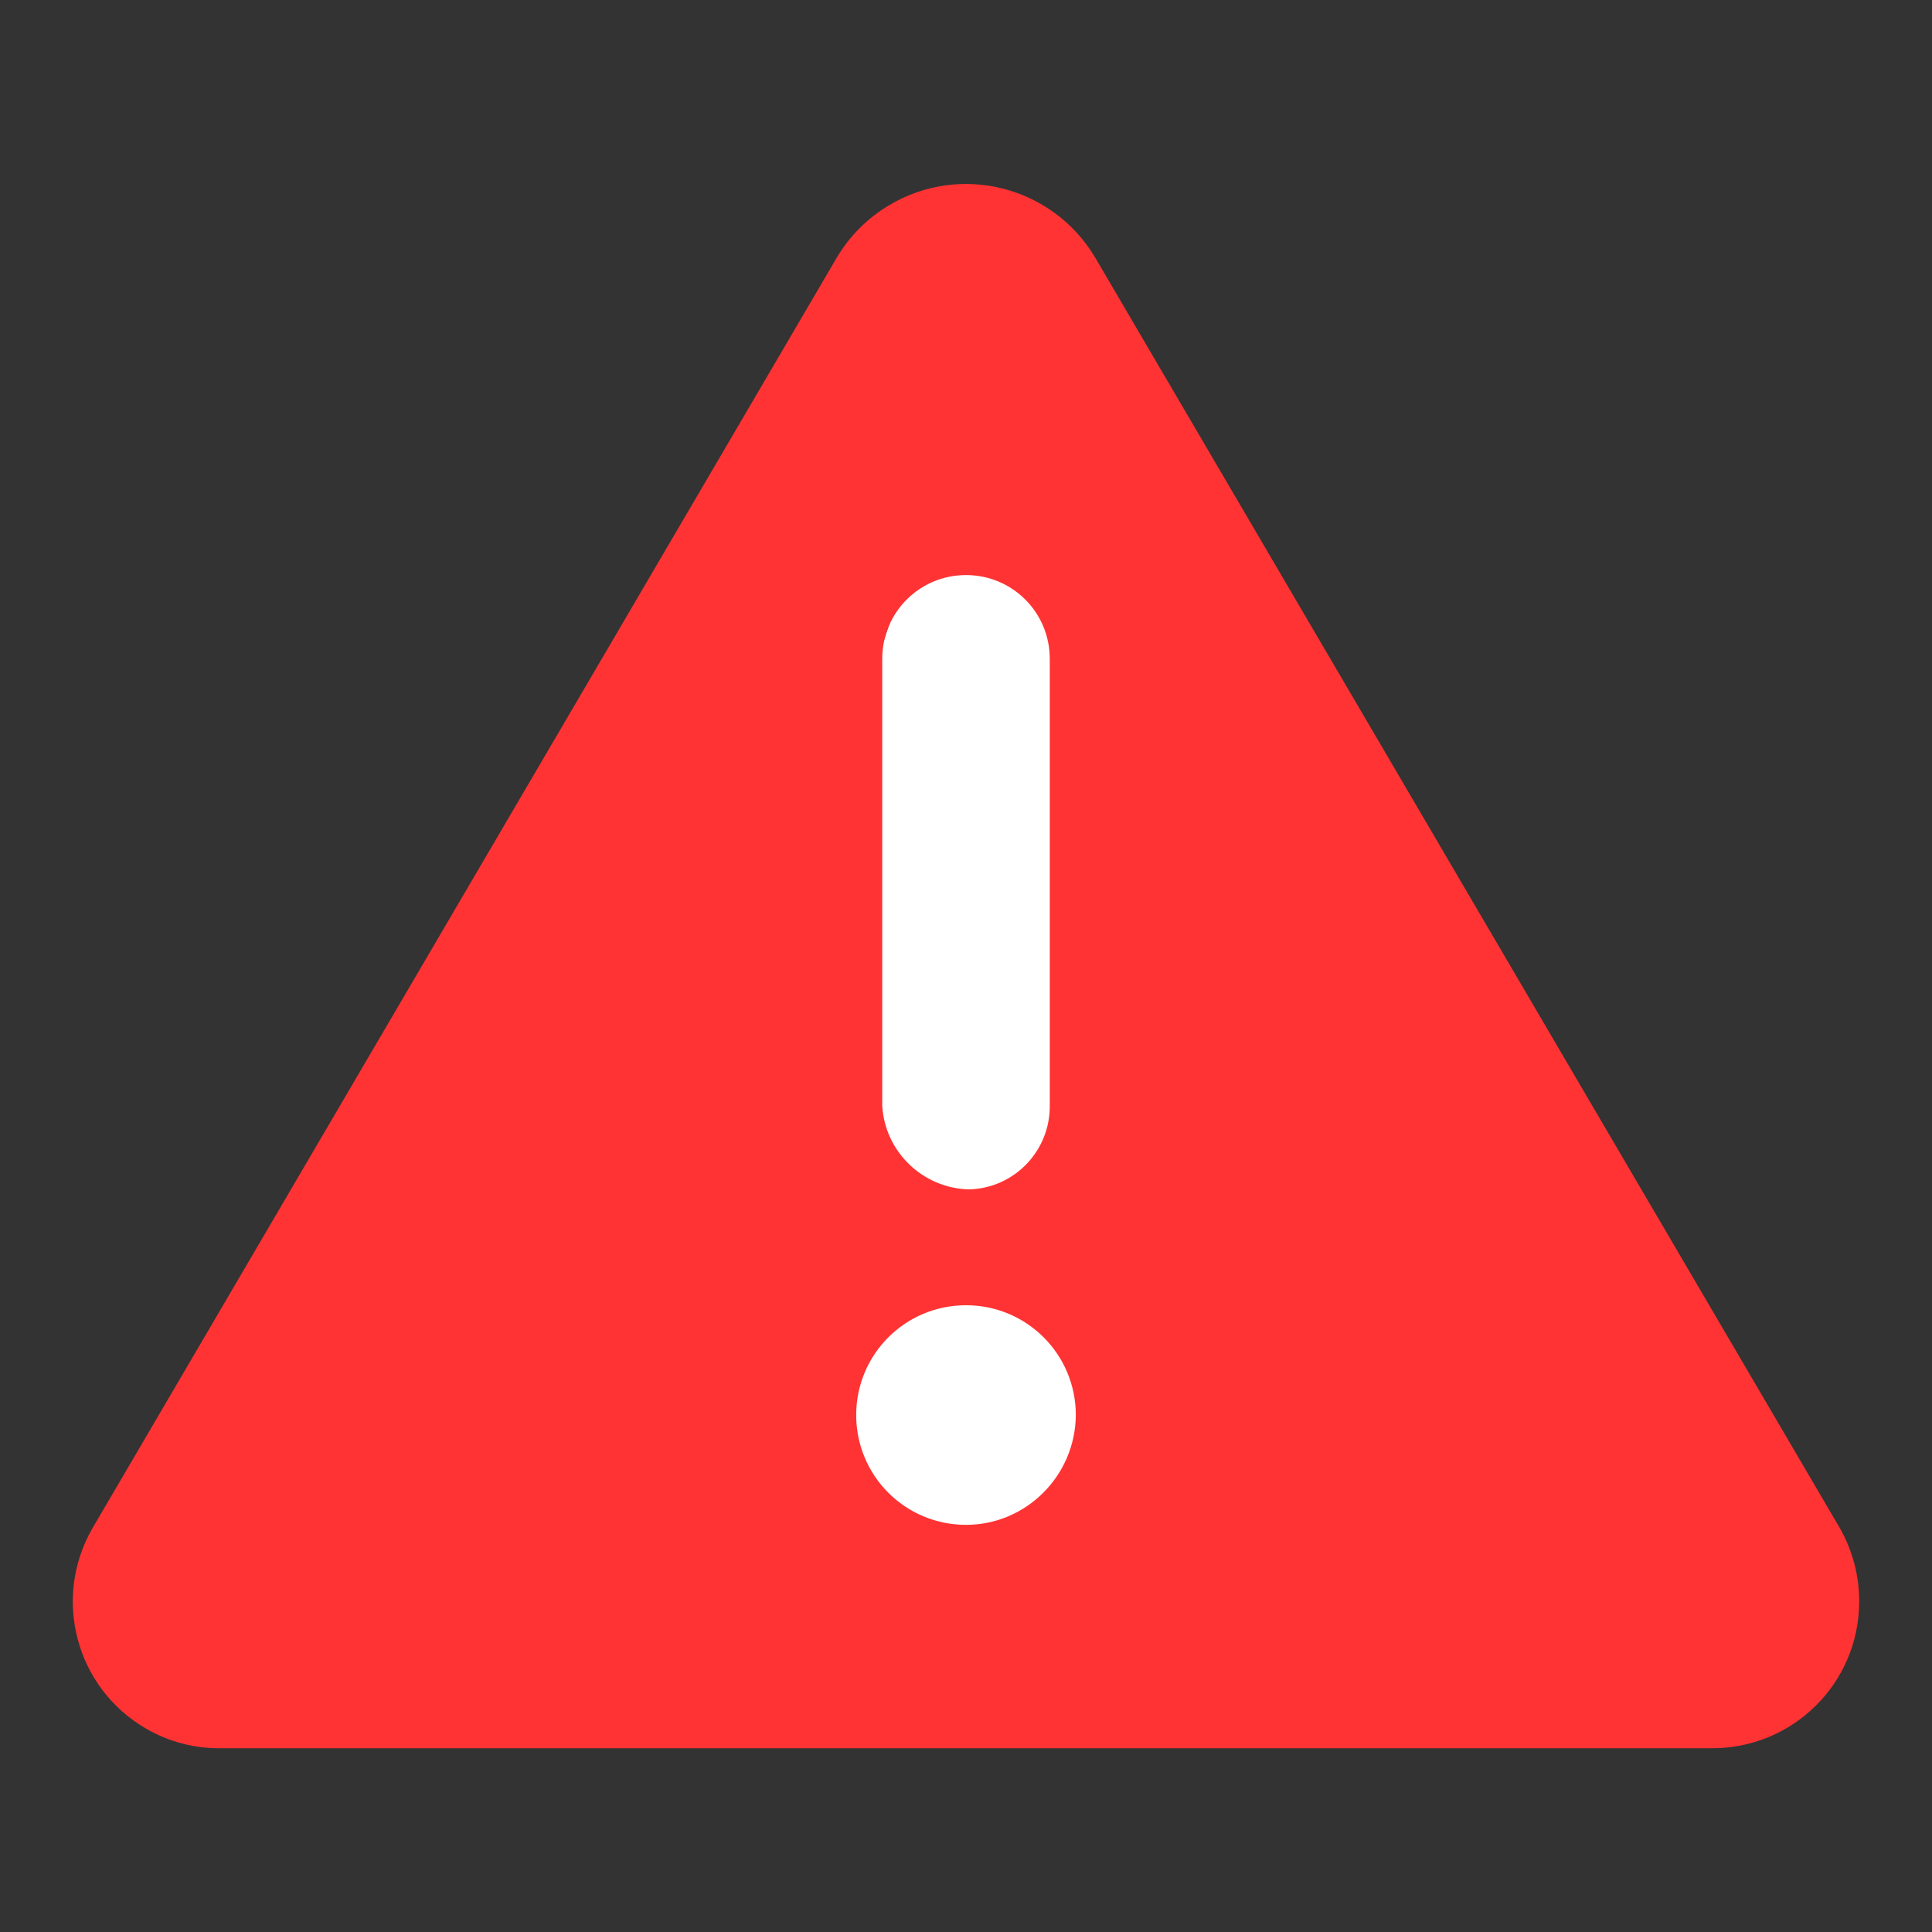
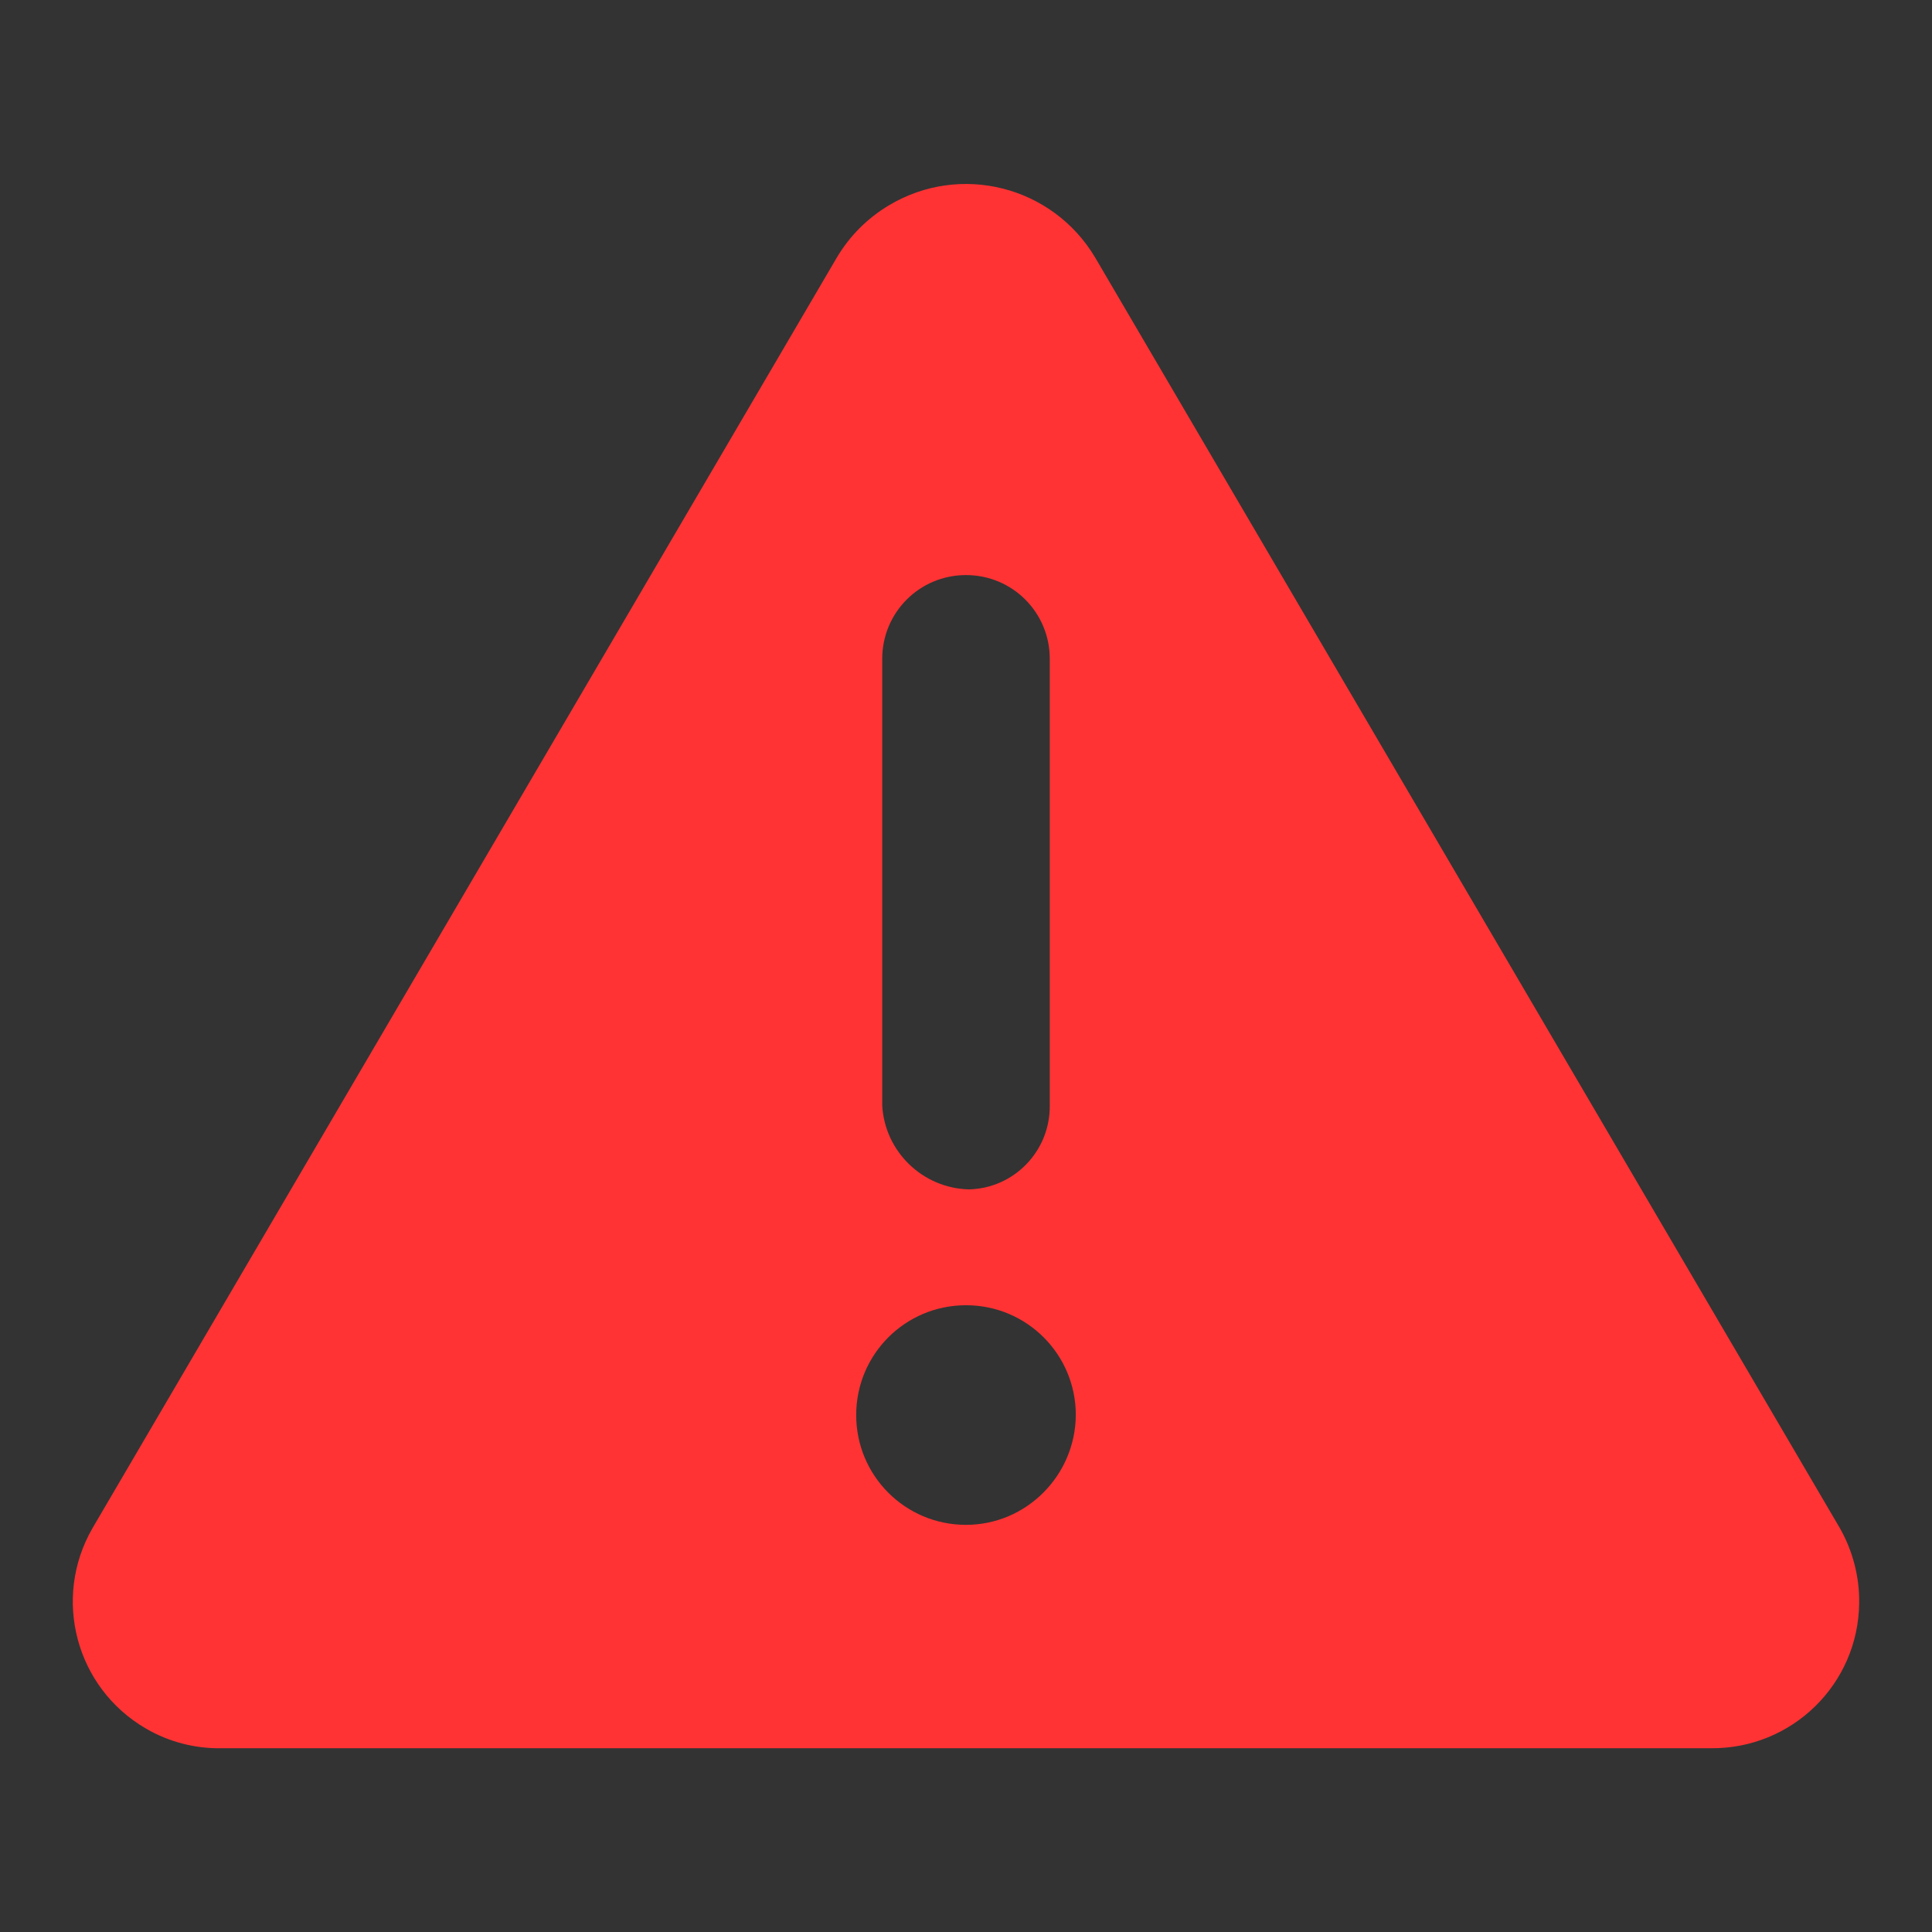
<svg xmlns="http://www.w3.org/2000/svg" version="1.1" id="Capa_1" x="0px" y="0px" viewBox="0 0 512 512" style="enable-background:new 0 0 512 512;" xml:space="preserve">
  <rect x="0" y="0" width="512" height="512" fill="#333333" stroke="none" />
  <style type="text/css">
	.st0{fill:#FFFFFF;}
	.st1{fill:#FF3333;}
</style>
  <g id="Group_17355" transform="translate(0 0)">
-     <path id="Polygon_1" class="st0" d="M266.3,73.5l118.4,355.3H147.9L266.3,73.5z" />
    <path id="triangle-exclamation-solid" class="st1" d="M487.6,405L290.2,68.2c-11.3-18.9-35.7-25.1-54.6-13.8   c-5.7,3.4-10.4,8.1-13.8,13.8L24.5,405c-10.7,18.6-4.4,42.3,14.2,53.1c6,3.5,12.9,5.3,19.8,5.2h394.9c21.5,0.2,39.1-17,39.3-38.5   C492.8,417.9,491,411,487.6,405z M233.8,174.6c0-12.3,9.9-22.2,22.2-22.2c12.3,0,22.2,9.9,22.2,22.2V293c0.1,12-9.4,21.9-21.4,22.2   c-12.3-0.3-22.3-10-23-22.2V174.6z M256,404.1c-16.1,0-29.1-13-29.1-29.1c0-16.1,13-29.1,29.1-29.1c16.1,0,29.1,13,29.1,29.1   C285,391,272,404.1,256,404.1C256,404.1,256,404.1,256,404.1z" />
  </g>
</svg>